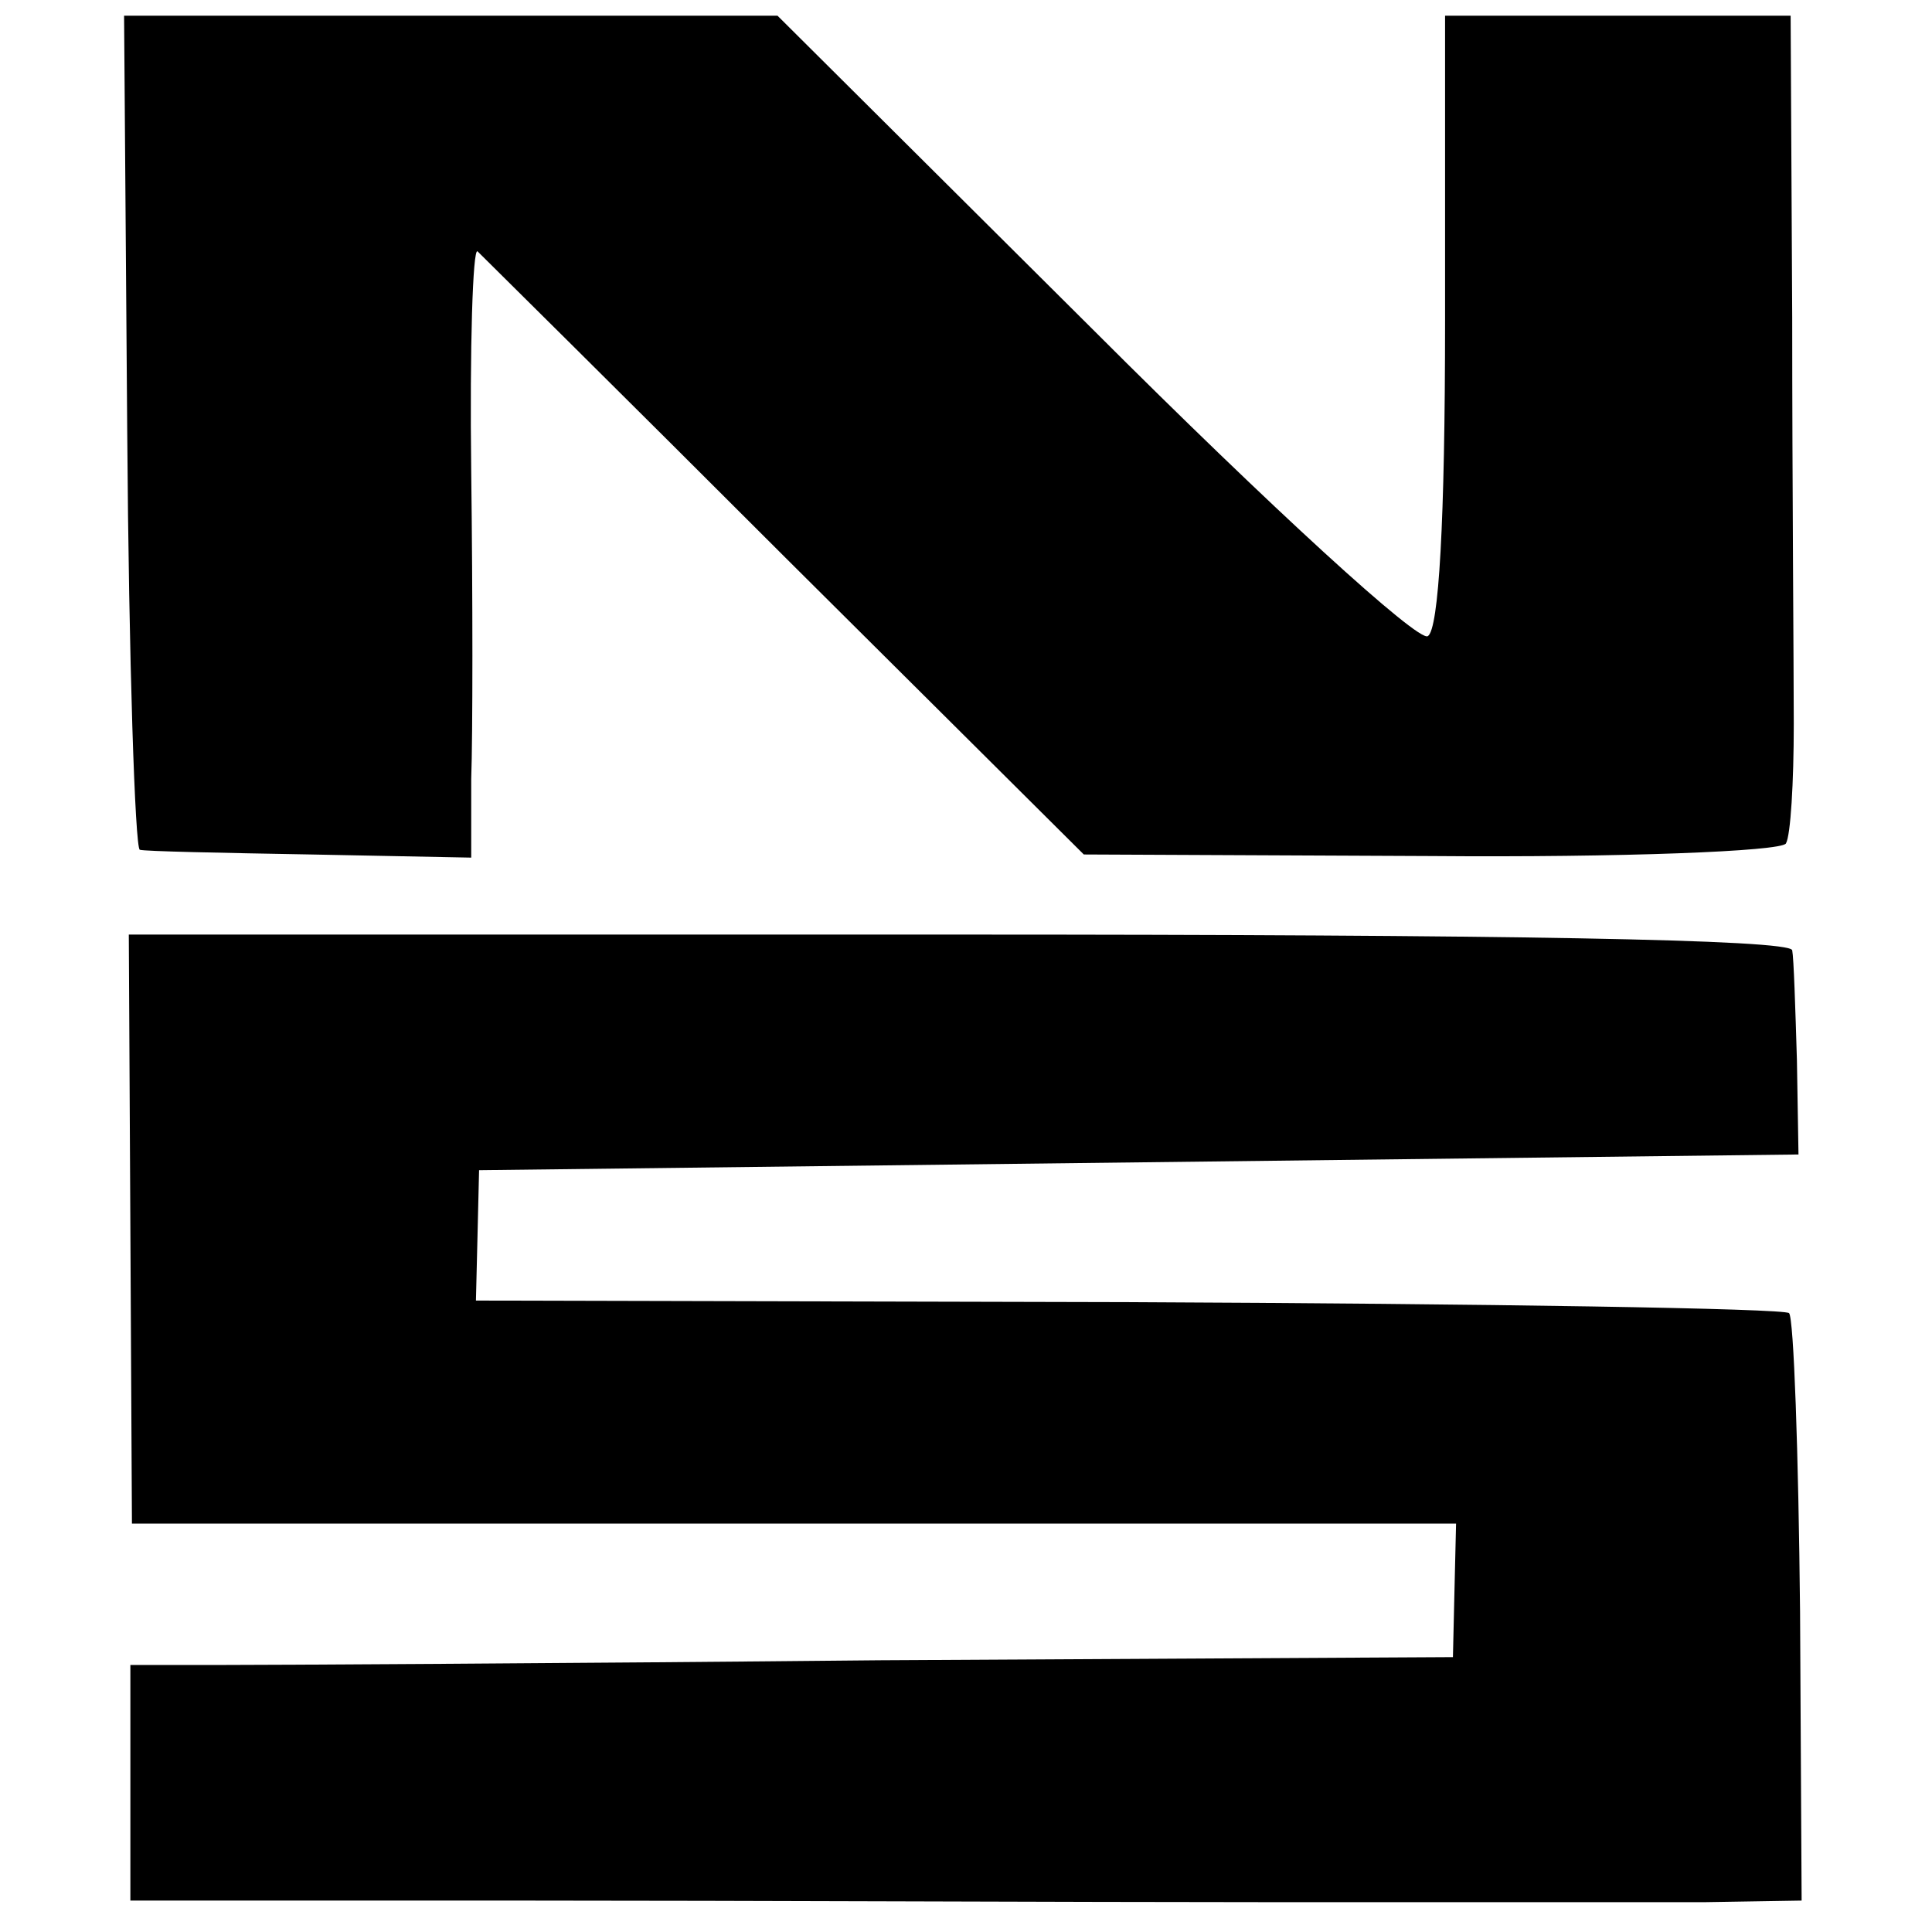
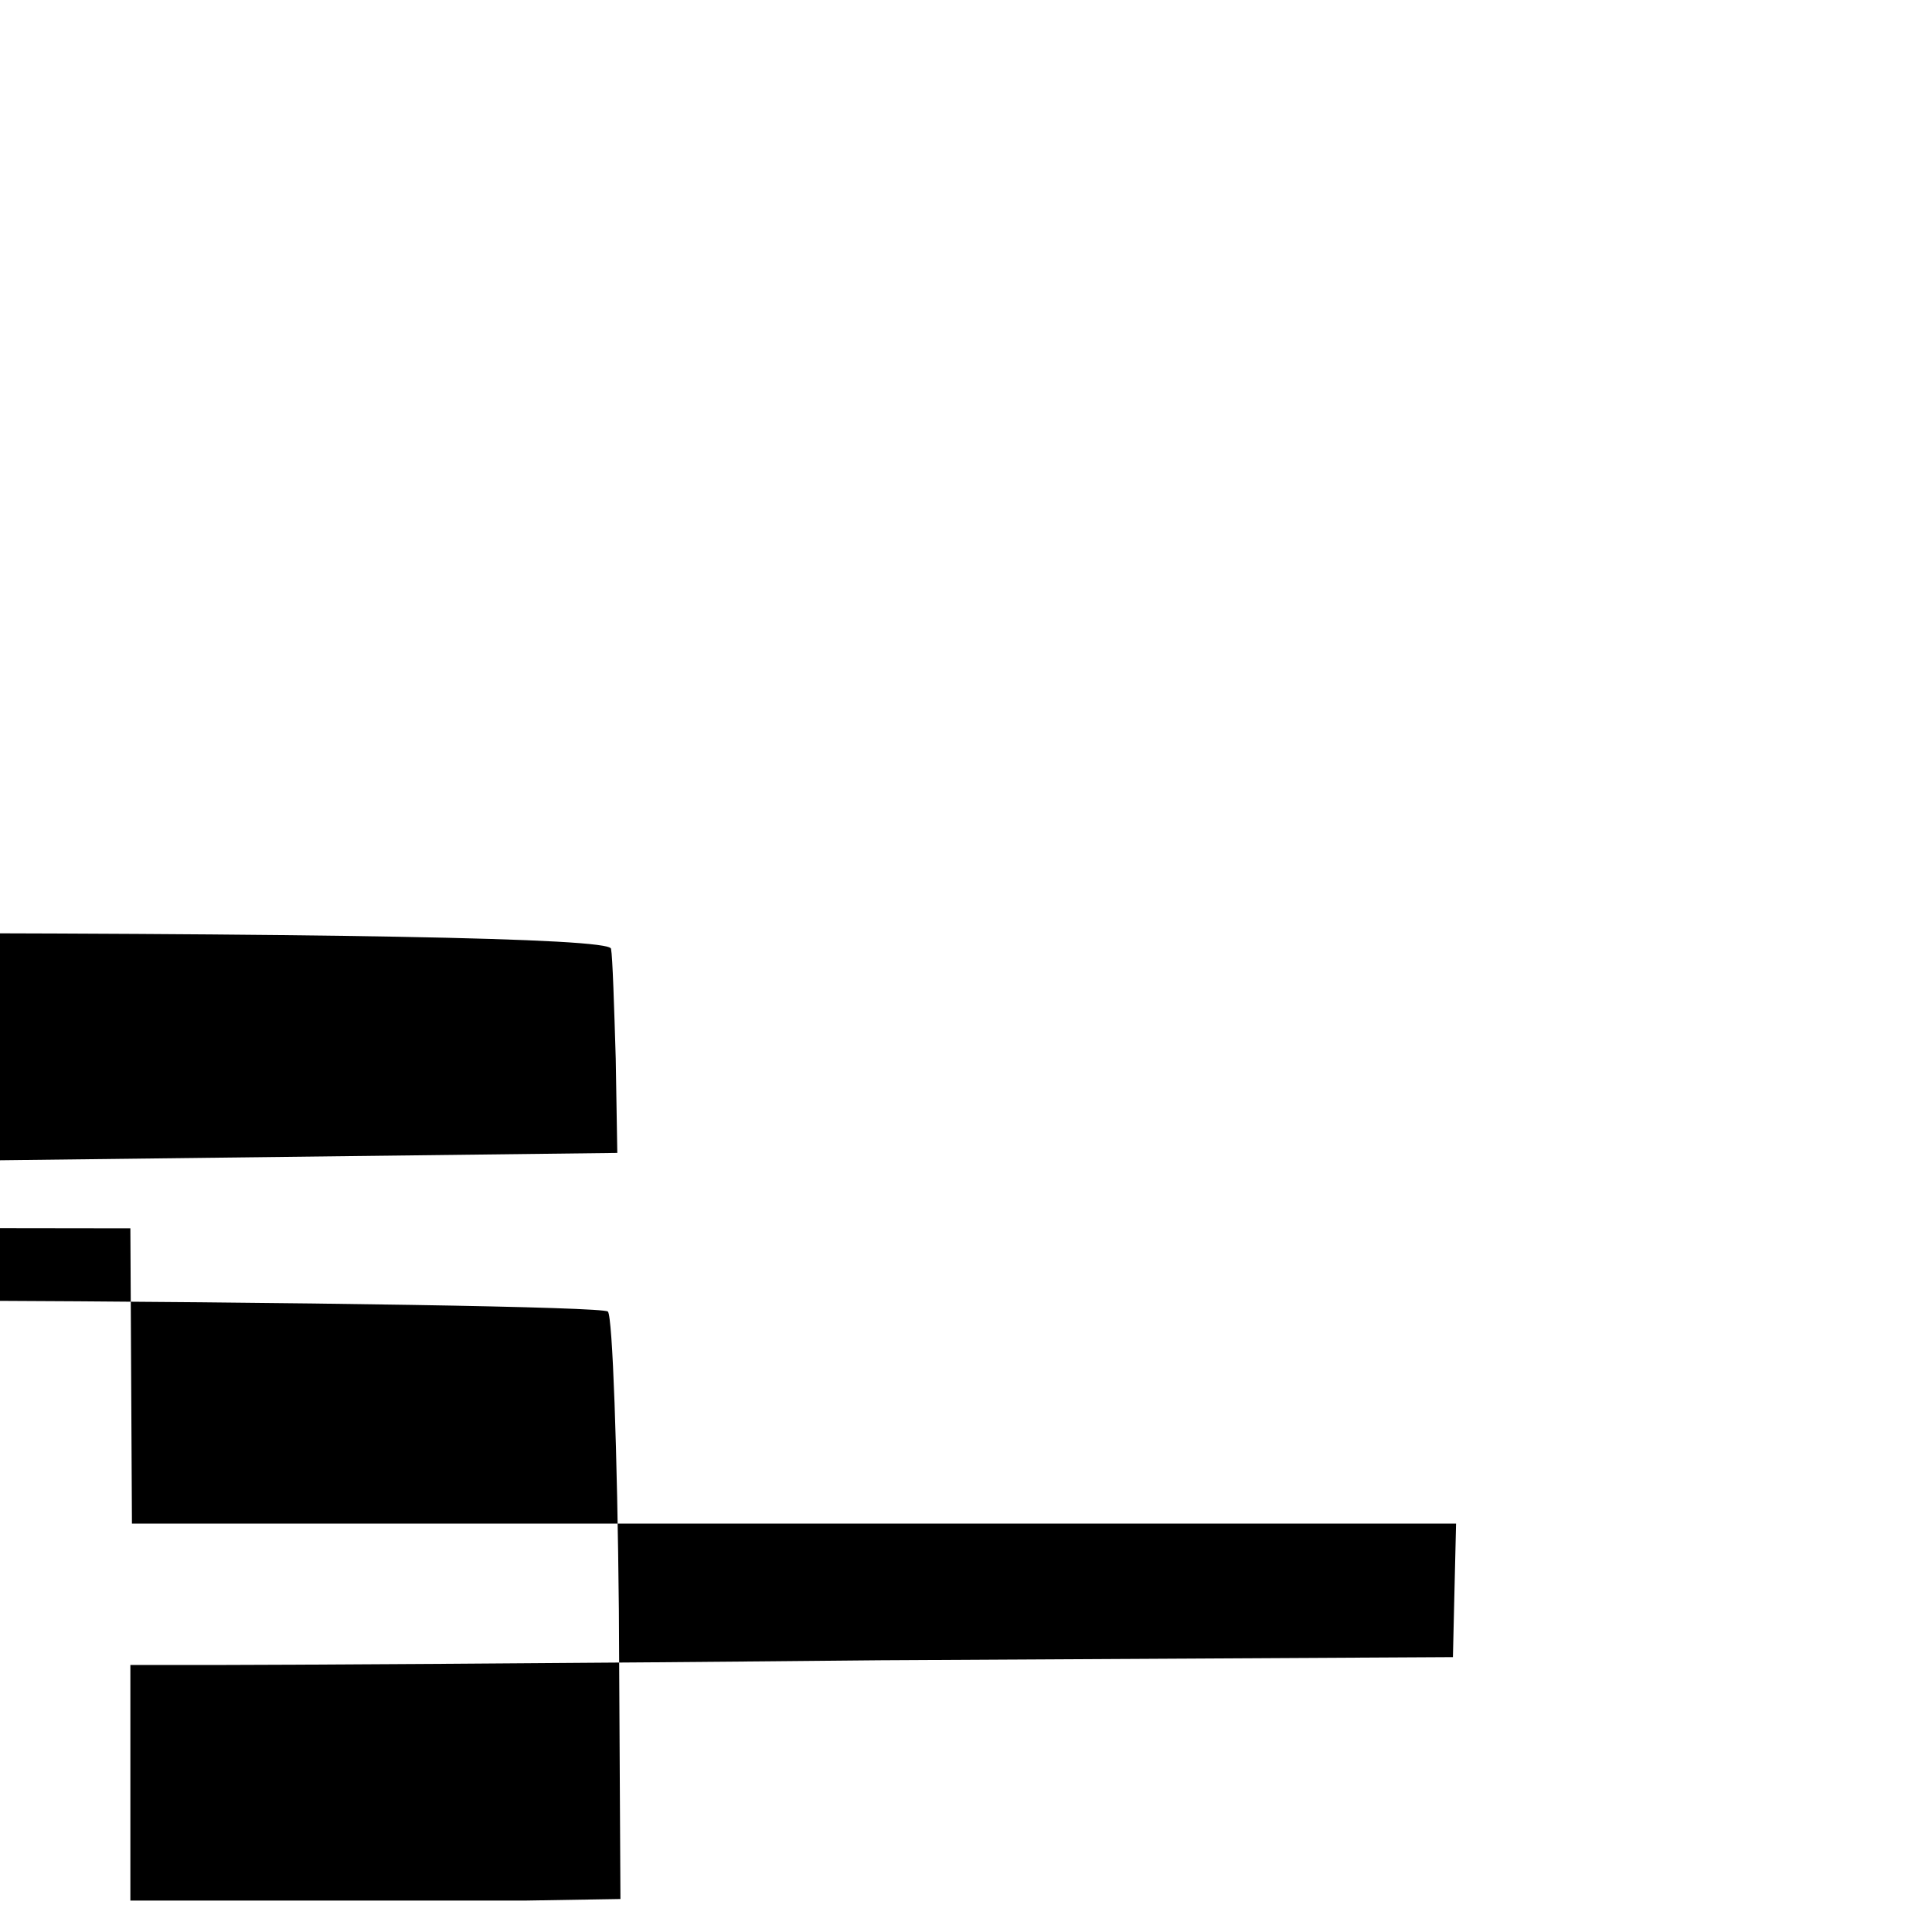
<svg xmlns="http://www.w3.org/2000/svg" version="1.0" width="123pt" height="123pt" viewBox="0 0 123 123" preserveAspectRatio="xMidYMid meet">
  <g transform="translate(0,123) scale(0.1,-0.1)" fill="#000000" stroke="none">
-     <path d="M81 955 c1 -146 5 -265 8 -266 3 -1 52 -2 109 -3 l102 -2 0 50 c1 28 1 116 0 196 -1 79 1 142 4 140 3 -3 91 -90 196 -195 l190 -189 221 -1 c121 -1 223 3 226 8 3 5 5 39 5 76 0 36 -1 153 -1 259 l-1 192 -110 0 -110 0 0 -194 c0 -128 -4 -197 -11 -201 -6 -4 -100 82 -212 194 l-202 201 -208 0 -208 0 2 -265z" />
-     <path d="M83 448 l1 -188 422 0 421 0 -1 -42 -1 -43 -365 -2 c-201 -2 -390 -3 -421 -3 l-56 0 0 -75 0 -75 251 0 c138 0 350 -1 471 -1 121 0 247 0 281 0 l61 1 -1 184 c-1 101 -4 187 -7 190 -3 3 -192 6 -421 7 l-415 1 1 41 1 42 420 5 420 5 -1 60 c-1 33 -2 65 -3 70 -1 7 -185 10 -530 10 l-529 0 1 -187z" />
+     <path d="M83 448 l1 -188 422 0 421 0 -1 -42 -1 -43 -365 -2 c-201 -2 -390 -3 -421 -3 l-56 0 0 -75 0 -75 251 0 l61 1 -1 184 c-1 101 -4 187 -7 190 -3 3 -192 6 -421 7 l-415 1 1 41 1 42 420 5 420 5 -1 60 c-1 33 -2 65 -3 70 -1 7 -185 10 -530 10 l-529 0 1 -187z" />
  </g>
</svg>